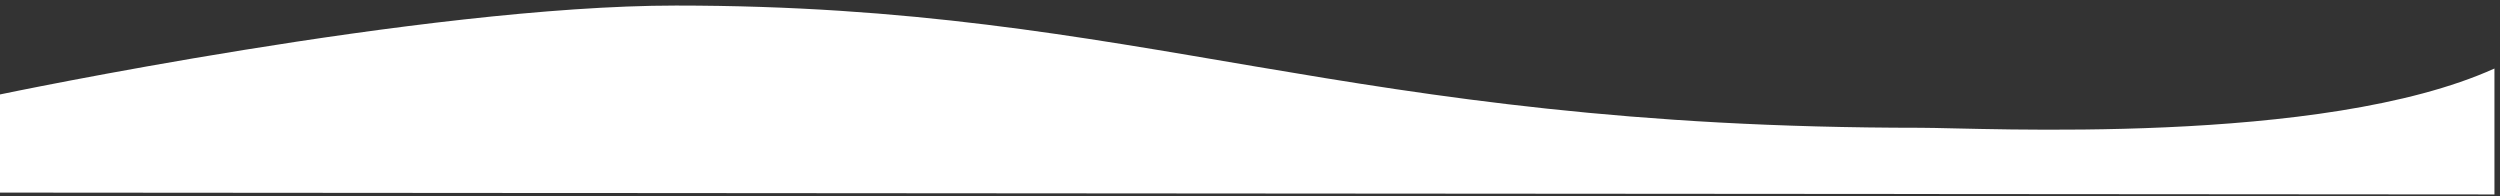
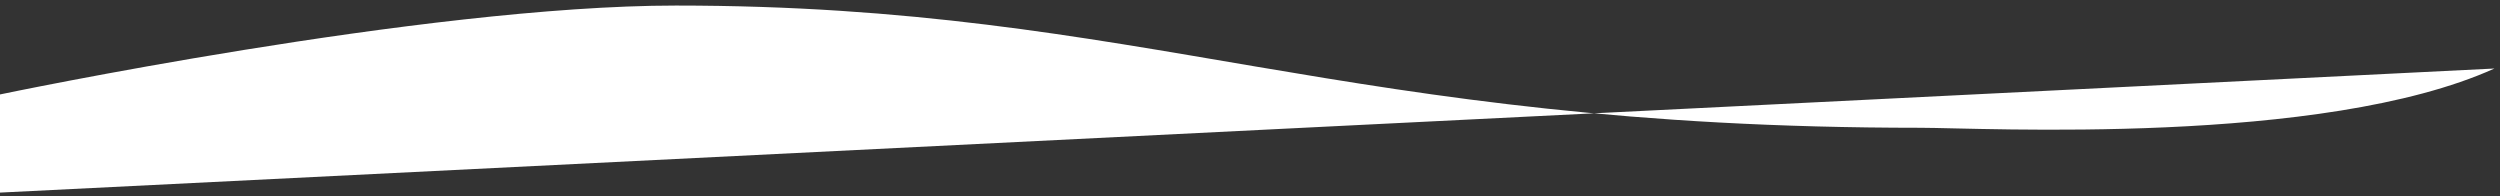
<svg xmlns="http://www.w3.org/2000/svg" id="Calque_1" data-name="Calque 1" viewBox="0 0 1350 106">
  <rect x="0" y="0" width="1350" height="106" fill="#333333" stroke="none" />
  <defs>
    <style>.cls-1{fill:#fff;}</style>
  </defs>
  <title>waves</title>
-   <path class="cls-1" d="M0,51S229,3,365,3c253,0,359,66,672,66,33,0,217,10,310-32v68L0,104Z" />
+   <path class="cls-1" d="M0,51S229,3,365,3c253,0,359,66,672,66,33,0,217,10,310-32L0,104Z" />
</svg>